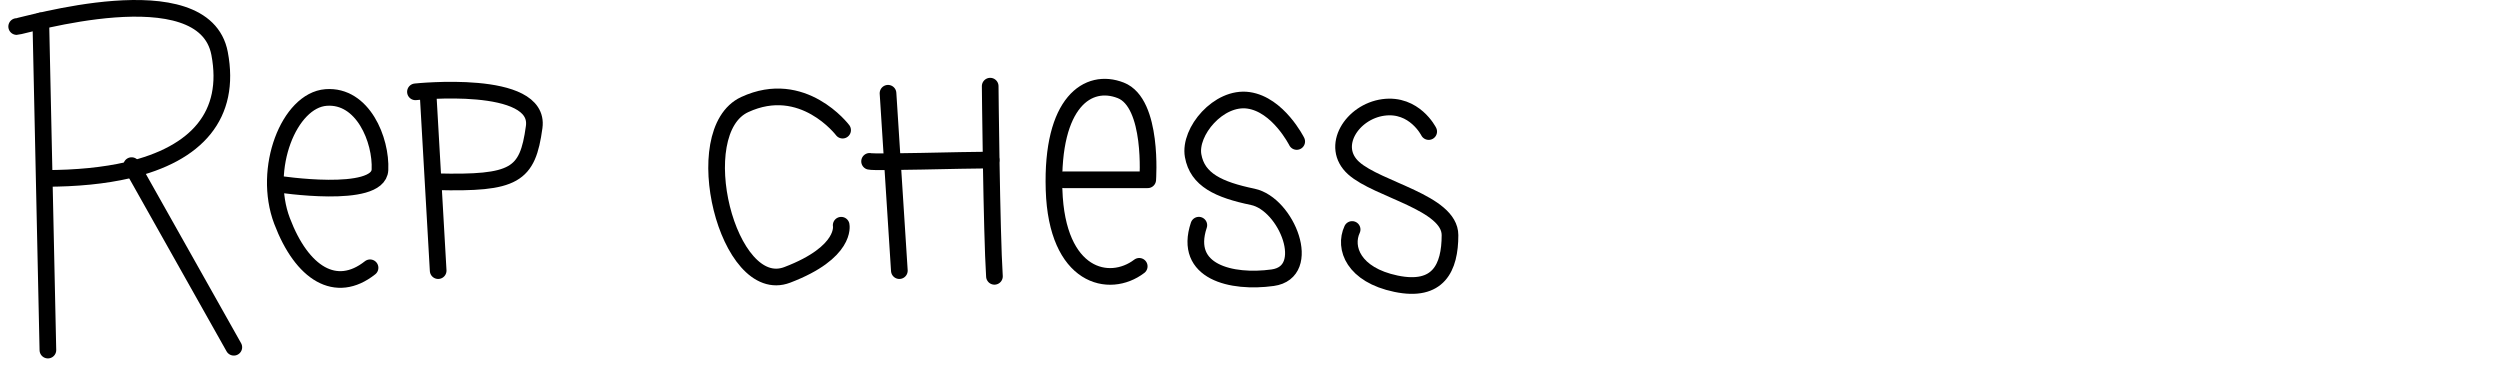
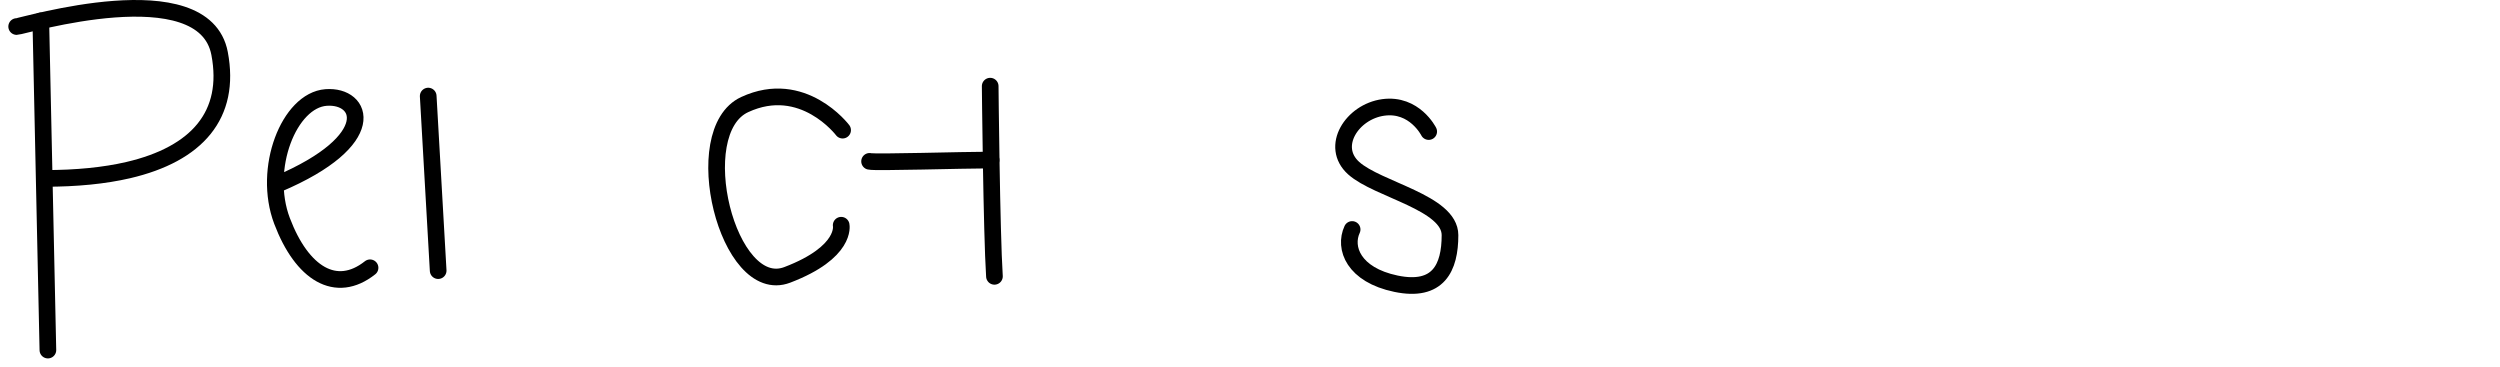
<svg xmlns="http://www.w3.org/2000/svg" width="300" height="44" viewBox="0 0 300 44" fill="none">
  <path d="M4.896 2.505L5.747 42.01" stroke="black" stroke-width="2" stroke-linecap="round" stroke-linejoin="round" />
  <path d="M2 3.185C2.68 3.185 24.481 -3.458 26.352 6.422C27.748 13.775 23.666 18.483 15.382 20.414C12.535 21.074 9.194 21.409 5.407 21.409" stroke="black" stroke-width="2" stroke-linecap="round" stroke-linejoin="round" />
-   <path d="M28.058 41.67L15.792 19.874" stroke="black" stroke-width="2" stroke-linecap="round" stroke-linejoin="round" />
-   <path d="M33.335 22.084C33.335 22.084 45.426 23.955 45.596 20.383C45.766 16.811 43.55 11.359 39.123 11.699C34.696 12.039 31.459 20.213 33.845 26.516C36.231 32.819 40.319 35.37 44.406 32.134" stroke="black" stroke-width="2" stroke-linecap="round" stroke-linejoin="round" />
+   <path d="M33.335 22.084C45.766 16.811 43.55 11.359 39.123 11.699C34.696 12.039 31.459 20.213 33.845 26.516C36.231 32.819 40.319 35.37 44.406 32.134" stroke="black" stroke-width="2" stroke-linecap="round" stroke-linejoin="round" />
  <path d="M52.58 32.475L51.385 11.529" stroke="black" stroke-width="2" stroke-linecap="round" stroke-linejoin="round" />
-   <path d="M49.853 11.019C49.853 11.019 64.896 9.424 64.1 15.246C63.305 21.069 61.784 22.04 52.325 21.81" stroke="black" stroke-width="2" stroke-linecap="round" stroke-linejoin="round" />
  <path d="M101.113 15.617C101.113 15.617 96.346 9.314 89.363 12.55C82.379 15.787 87.317 35.712 94.47 32.985C101.624 30.259 100.943 27.027 100.943 27.027" stroke="black" stroke-width="2" stroke-linecap="round" stroke-linejoin="round" />
-   <path d="M106.562 11.19L107.922 32.475" stroke="black" stroke-width="2" stroke-linecap="round" stroke-linejoin="round" />
  <path d="M104.35 19.363C105.03 19.533 115.45 19.208 118.927 19.203" stroke="black" stroke-width="2" stroke-linecap="round" stroke-linejoin="round" />
  <path d="M118.823 10.339C118.823 10.339 118.993 27.878 119.333 33.16" stroke="black" stroke-width="2" stroke-linecap="round" stroke-linejoin="round" />
-   <path d="M127.677 21.573H137.727C137.727 21.573 138.408 12.379 134.491 10.843C130.574 9.307 126.162 12.229 126.487 22.764C126.812 33.299 133.13 34.685 136.707 31.959" stroke="black" stroke-width="2" stroke-linecap="round" stroke-linejoin="round" />
-   <path d="M155.606 16.977C155.606 16.977 153.39 12.55 149.818 12.04C146.246 11.53 142.664 15.787 143.175 18.683C143.685 21.58 146.241 22.77 150.328 23.621C154.415 24.471 157.652 32.645 152.714 33.326C147.777 34.006 141.984 32.645 143.86 27.022" stroke="black" stroke-width="2" stroke-linecap="round" stroke-linejoin="round" />
  <path d="M171.444 15.786C171.444 15.786 169.743 12.38 165.996 12.89C162.25 13.4 159.558 17.587 162.44 20.179C165.321 22.77 174 24.301 174 28.218C174 32.135 172.6 35.106 167.512 34.045C162.425 32.985 161.229 29.748 162.255 27.537" stroke="black" stroke-width="2" stroke-linecap="round" stroke-linejoin="round" />
</svg>